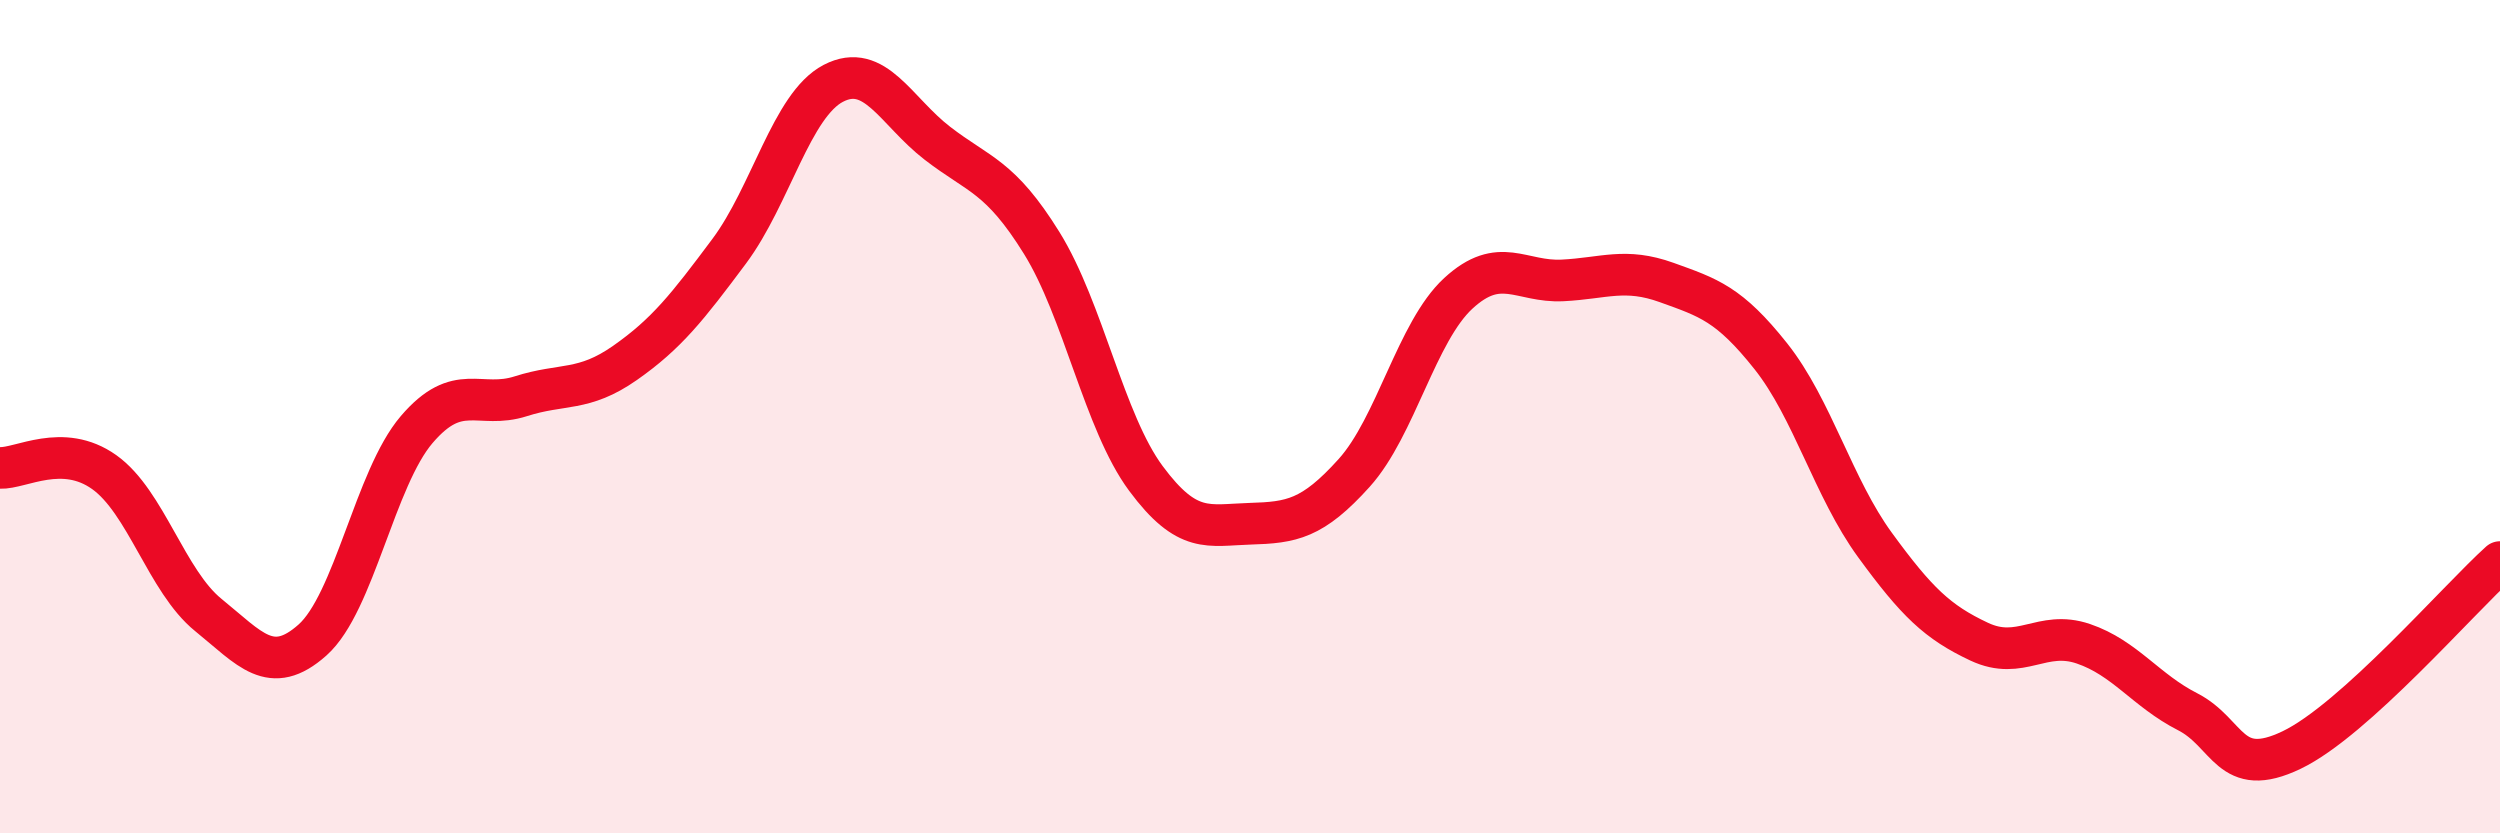
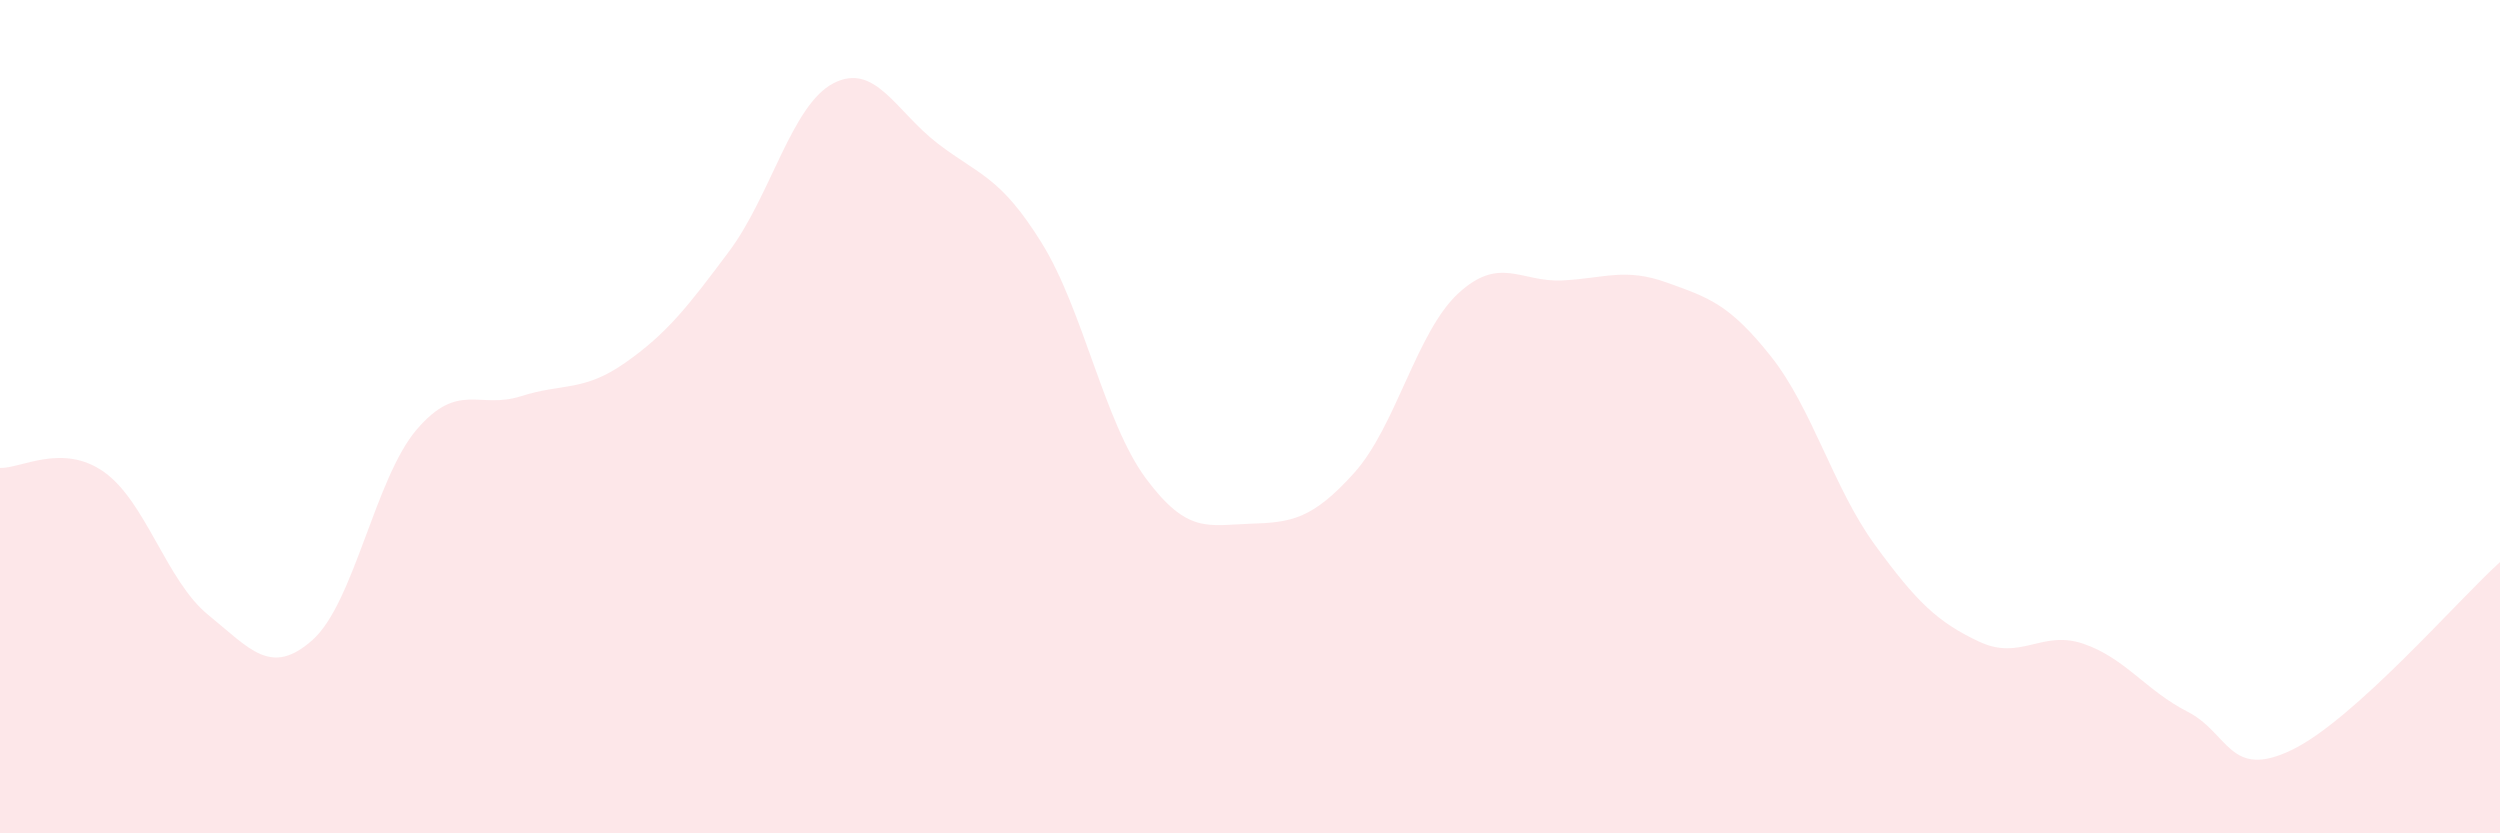
<svg xmlns="http://www.w3.org/2000/svg" width="60" height="20" viewBox="0 0 60 20">
  <path d="M 0,11.23 C 0.5,11.25 1.5,10.62 2.5,11.33 C 3.5,12.04 4,13.95 5,14.76 C 6,15.57 6.5,16.25 7.5,15.36 C 8.5,14.47 9,11.48 10,10.31 C 11,9.14 11.5,9.83 12.5,9.51 C 13.5,9.19 14,9.41 15,8.71 C 16,8.01 16.5,7.37 17.5,6.03 C 18.5,4.69 19,2.52 20,2 C 21,1.48 21.5,2.67 22.5,3.44 C 23.5,4.21 24,4.22 25,5.83 C 26,7.44 26.5,10.13 27.5,11.48 C 28.5,12.83 29,12.6 30,12.57 C 31,12.54 31.5,12.46 32.5,11.35 C 33.5,10.24 34,7.96 35,7.04 C 36,6.12 36.5,6.78 37.5,6.73 C 38.5,6.68 39,6.42 40,6.78 C 41,7.14 41.5,7.29 42.5,8.55 C 43.5,9.81 44,11.71 45,13.08 C 46,14.45 46.5,14.93 47.5,15.4 C 48.5,15.87 49,15.11 50,15.45 C 51,15.79 51.5,16.57 52.5,17.08 C 53.5,17.59 53.5,18.72 55,18 C 56.5,17.28 59,14.39 60,13.49L60 20L0 20Z" fill="#EB0A25" opacity="0.1" stroke-linecap="round" stroke-linejoin="round" />
-   <path d="M 0,11.23 C 0.5,11.25 1.5,10.62 2.5,11.33 C 3.5,12.04 4,13.95 5,14.76 C 6,15.57 6.5,16.25 7.5,15.36 C 8.5,14.47 9,11.48 10,10.31 C 11,9.14 11.5,9.83 12.5,9.51 C 13.5,9.19 14,9.41 15,8.71 C 16,8.01 16.5,7.37 17.5,6.03 C 18.5,4.69 19,2.52 20,2 C 21,1.48 21.5,2.67 22.5,3.44 C 23.5,4.21 24,4.22 25,5.83 C 26,7.44 26.5,10.13 27.5,11.48 C 28.5,12.83 29,12.6 30,12.57 C 31,12.54 31.5,12.46 32.5,11.35 C 33.5,10.24 34,7.96 35,7.04 C 36,6.12 36.5,6.78 37.5,6.73 C 38.5,6.68 39,6.42 40,6.78 C 41,7.14 41.5,7.29 42.5,8.55 C 43.5,9.81 44,11.71 45,13.08 C 46,14.45 46.5,14.93 47.5,15.4 C 48.5,15.87 49,15.11 50,15.45 C 51,15.79 51.5,16.57 52.5,17.08 C 53.5,17.59 53.5,18.72 55,18 C 56.5,17.28 59,14.39 60,13.49" stroke="#EB0A25" stroke-width="1" fill="none" stroke-linecap="round" stroke-linejoin="round" />
</svg>